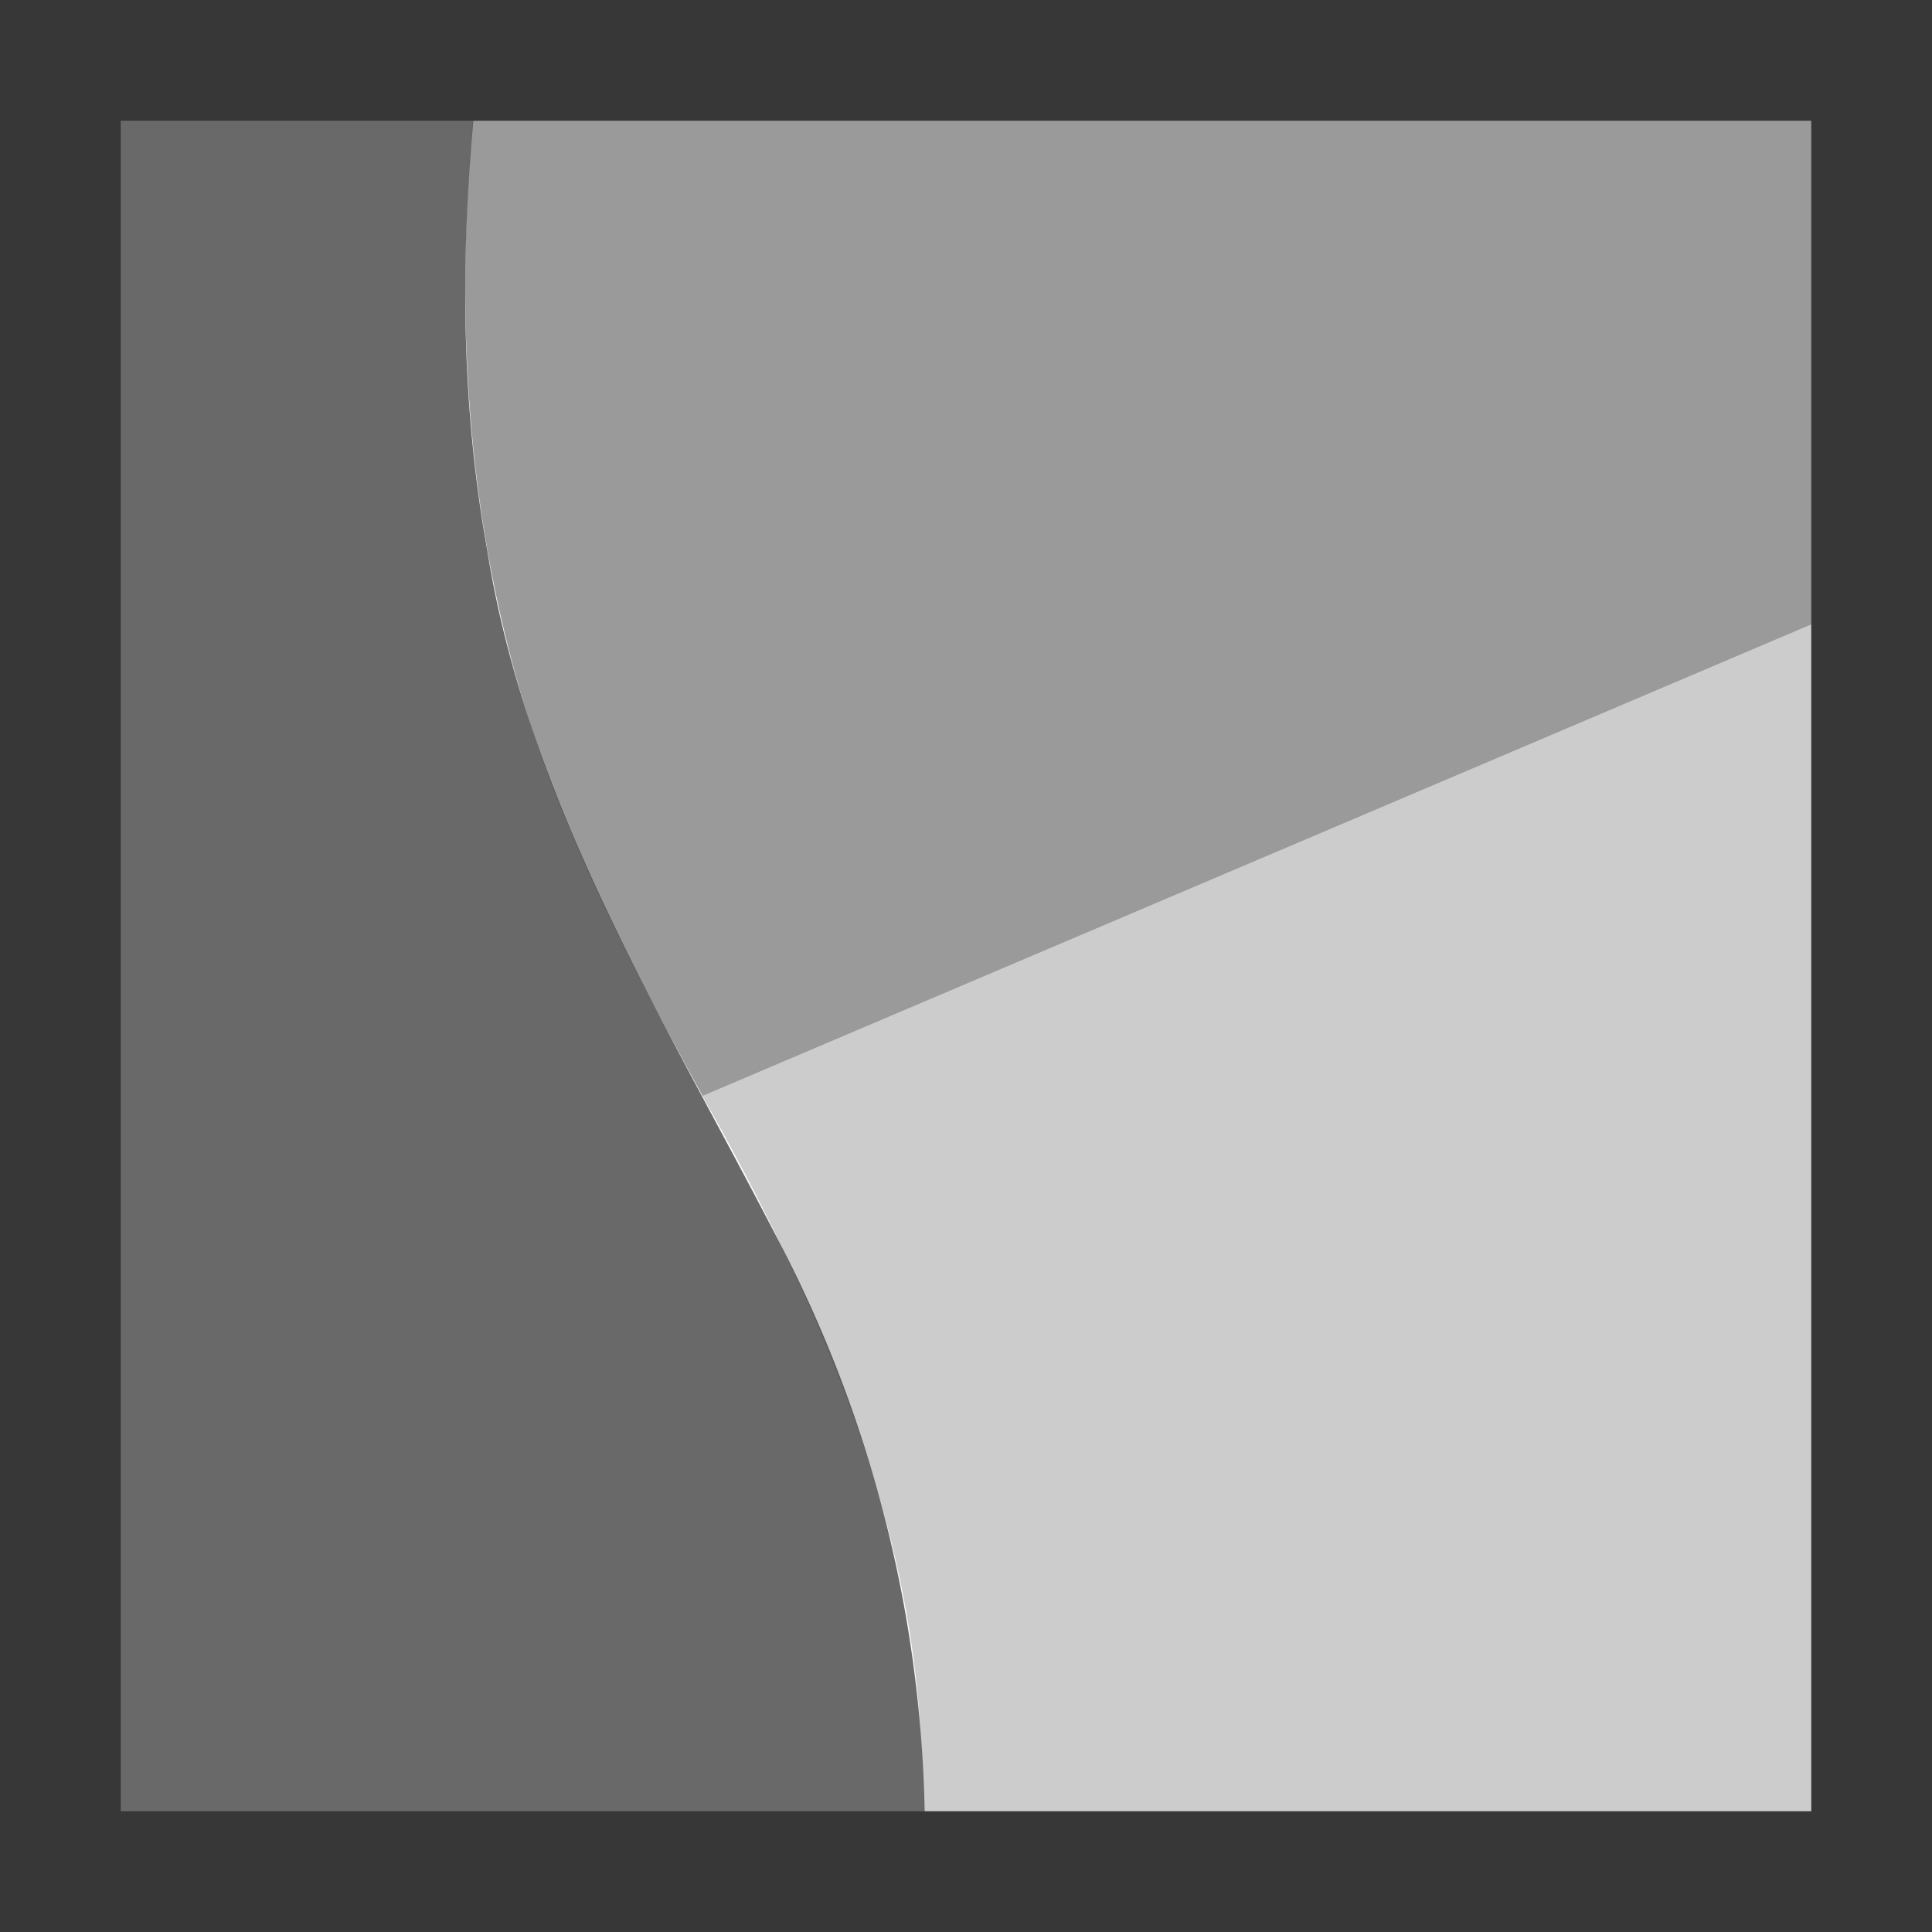
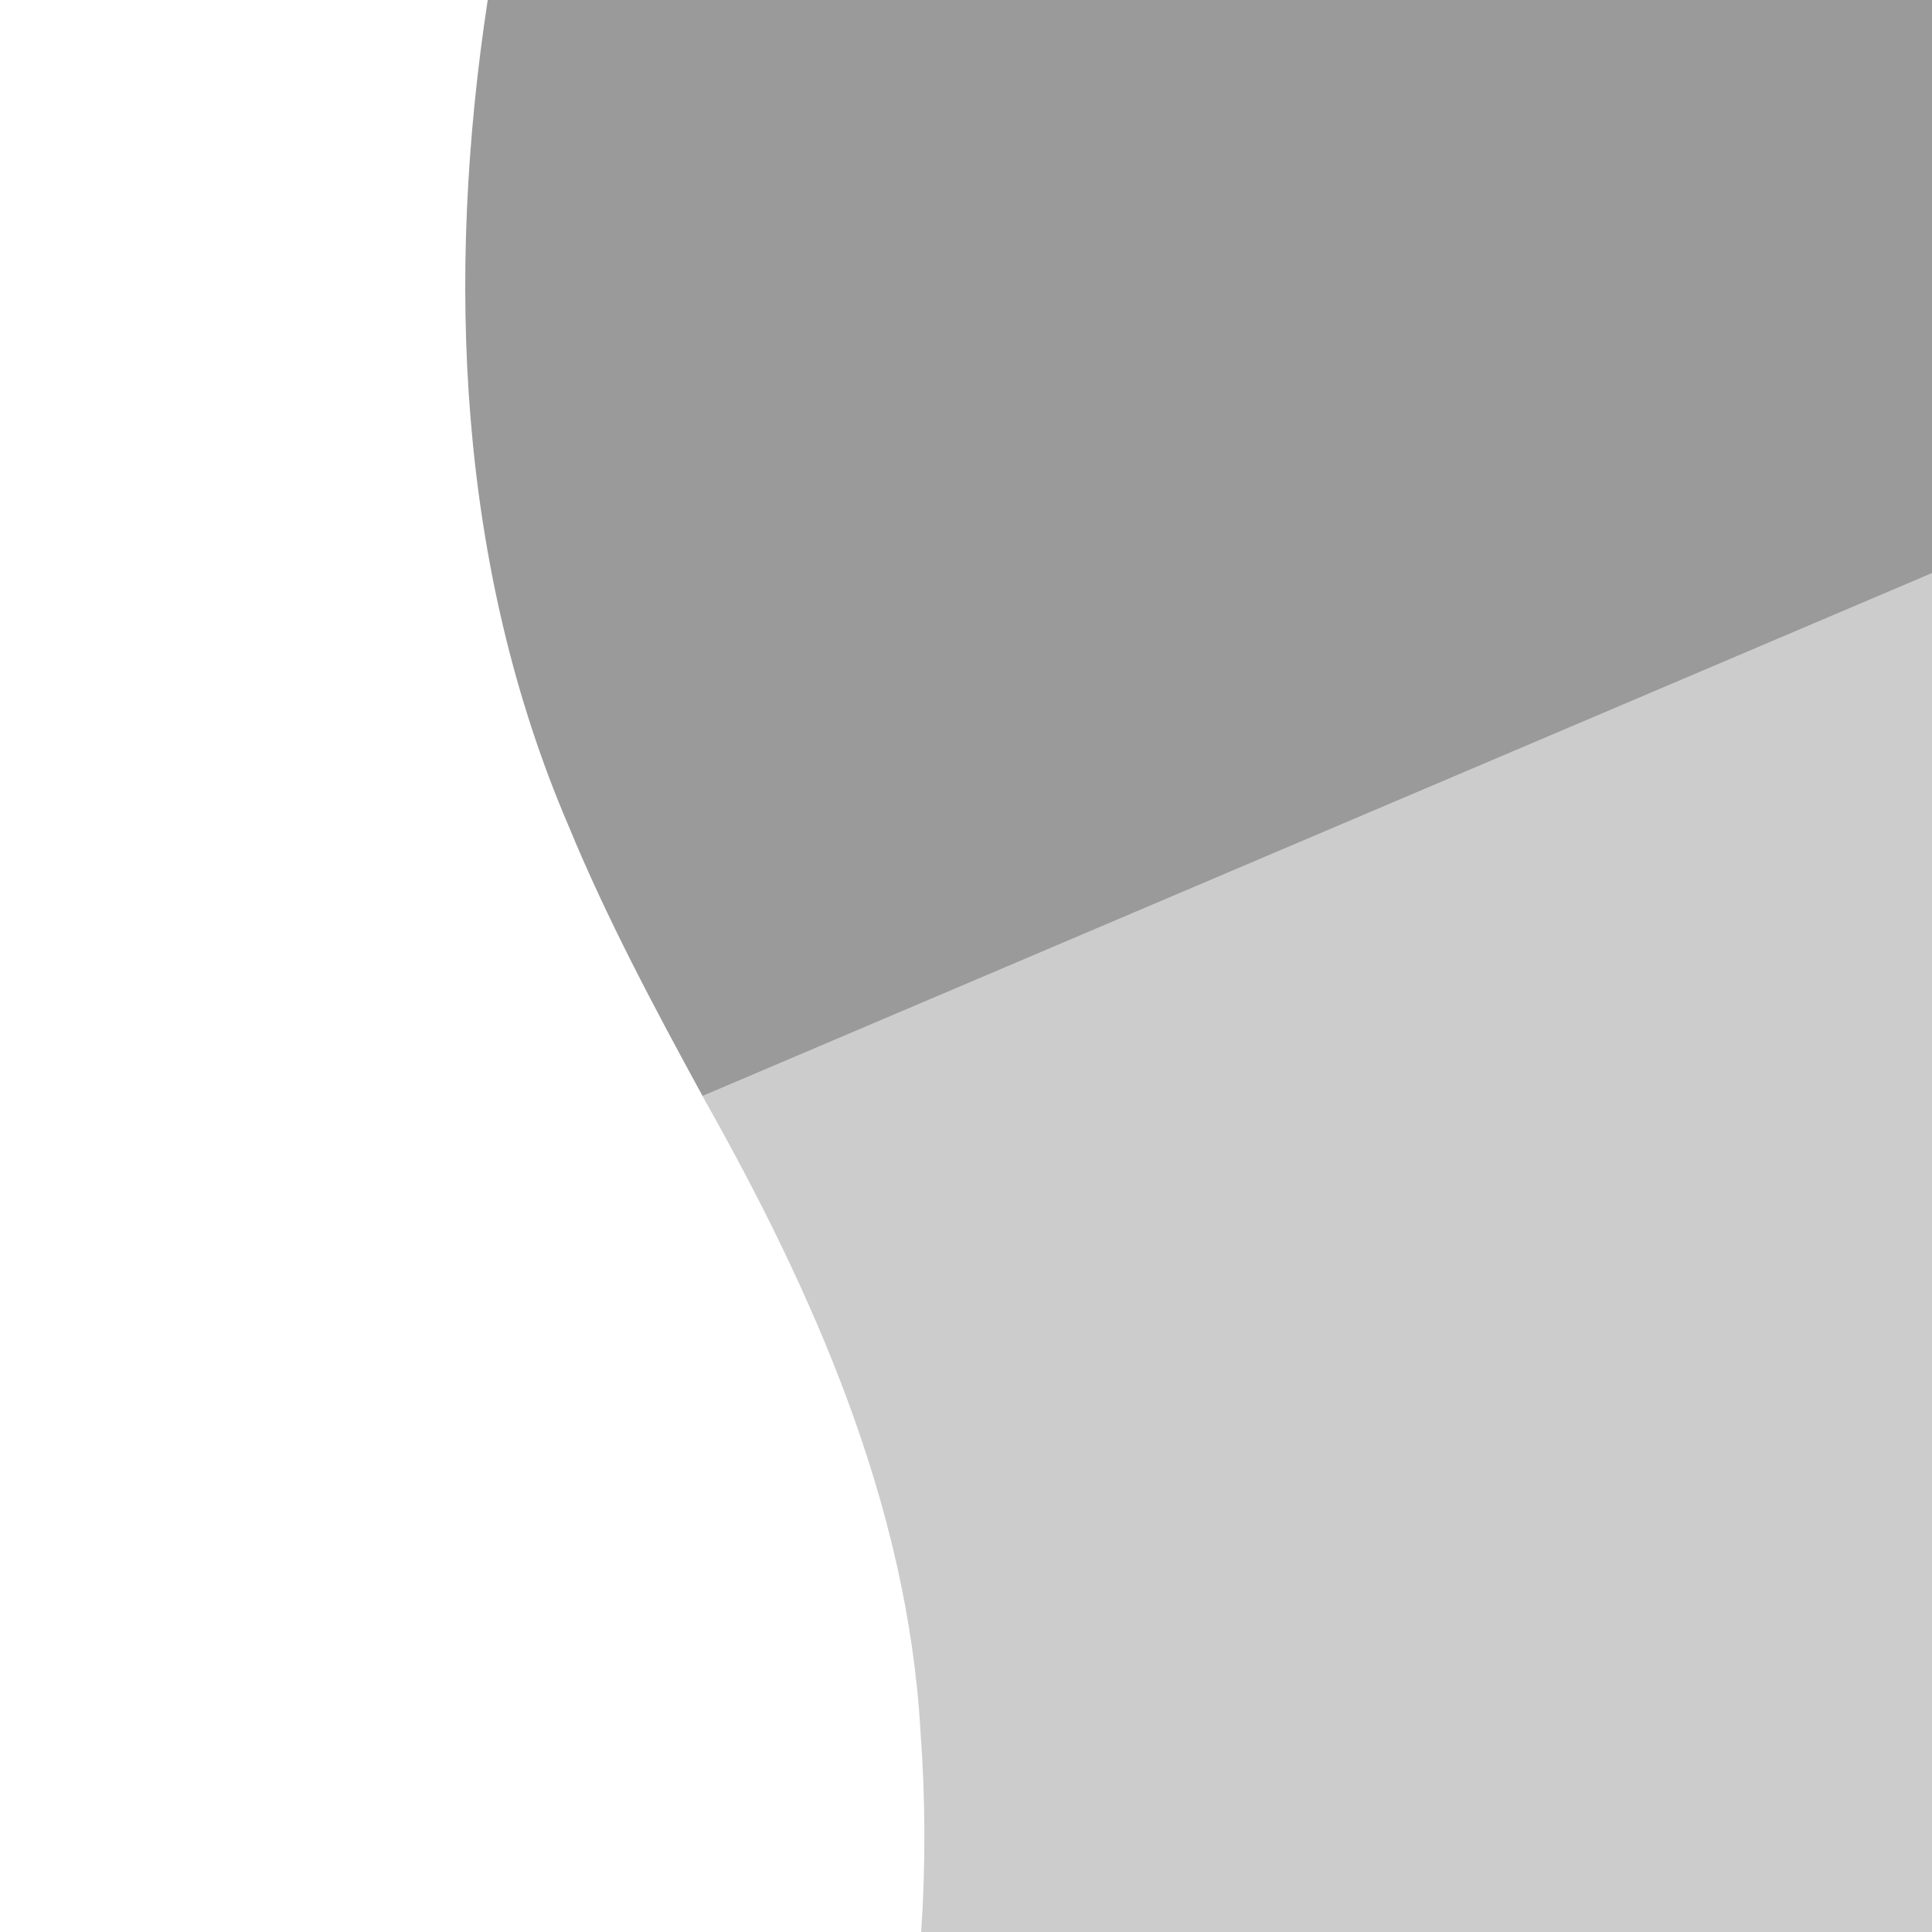
<svg xmlns="http://www.w3.org/2000/svg" width="800px" height="800px" viewBox="0 0 16 16">
  <g fill="#373737">
-     <path d="M0 0v16h7.63a10.651 10.651 0 0 0-1.218-5.794c-.938-1.81-2.047-3.59-2.375-5.638C3.764 3.06 3.82 1.511 4.039 0h-4.04z" fill-opacity=".75" />
    <path d="M15.999 4.746 5.817 9.076c.916 1.62 1.699 3.379 1.806 5.262.041.553.043 1.109.006 1.662H16V4.746z" fill-opacity=".25" />
    <path d="M4.039 0c-.348 2.284-.252 4.69.668 6.836.318.772.712 1.509 1.111 2.24L16 4.746V0H4.04z" fill-opacity=".5" />
-     <path d="M0 0v16h16V0H0zm1 1h14v14H1V1z" />
  </g>
</svg>